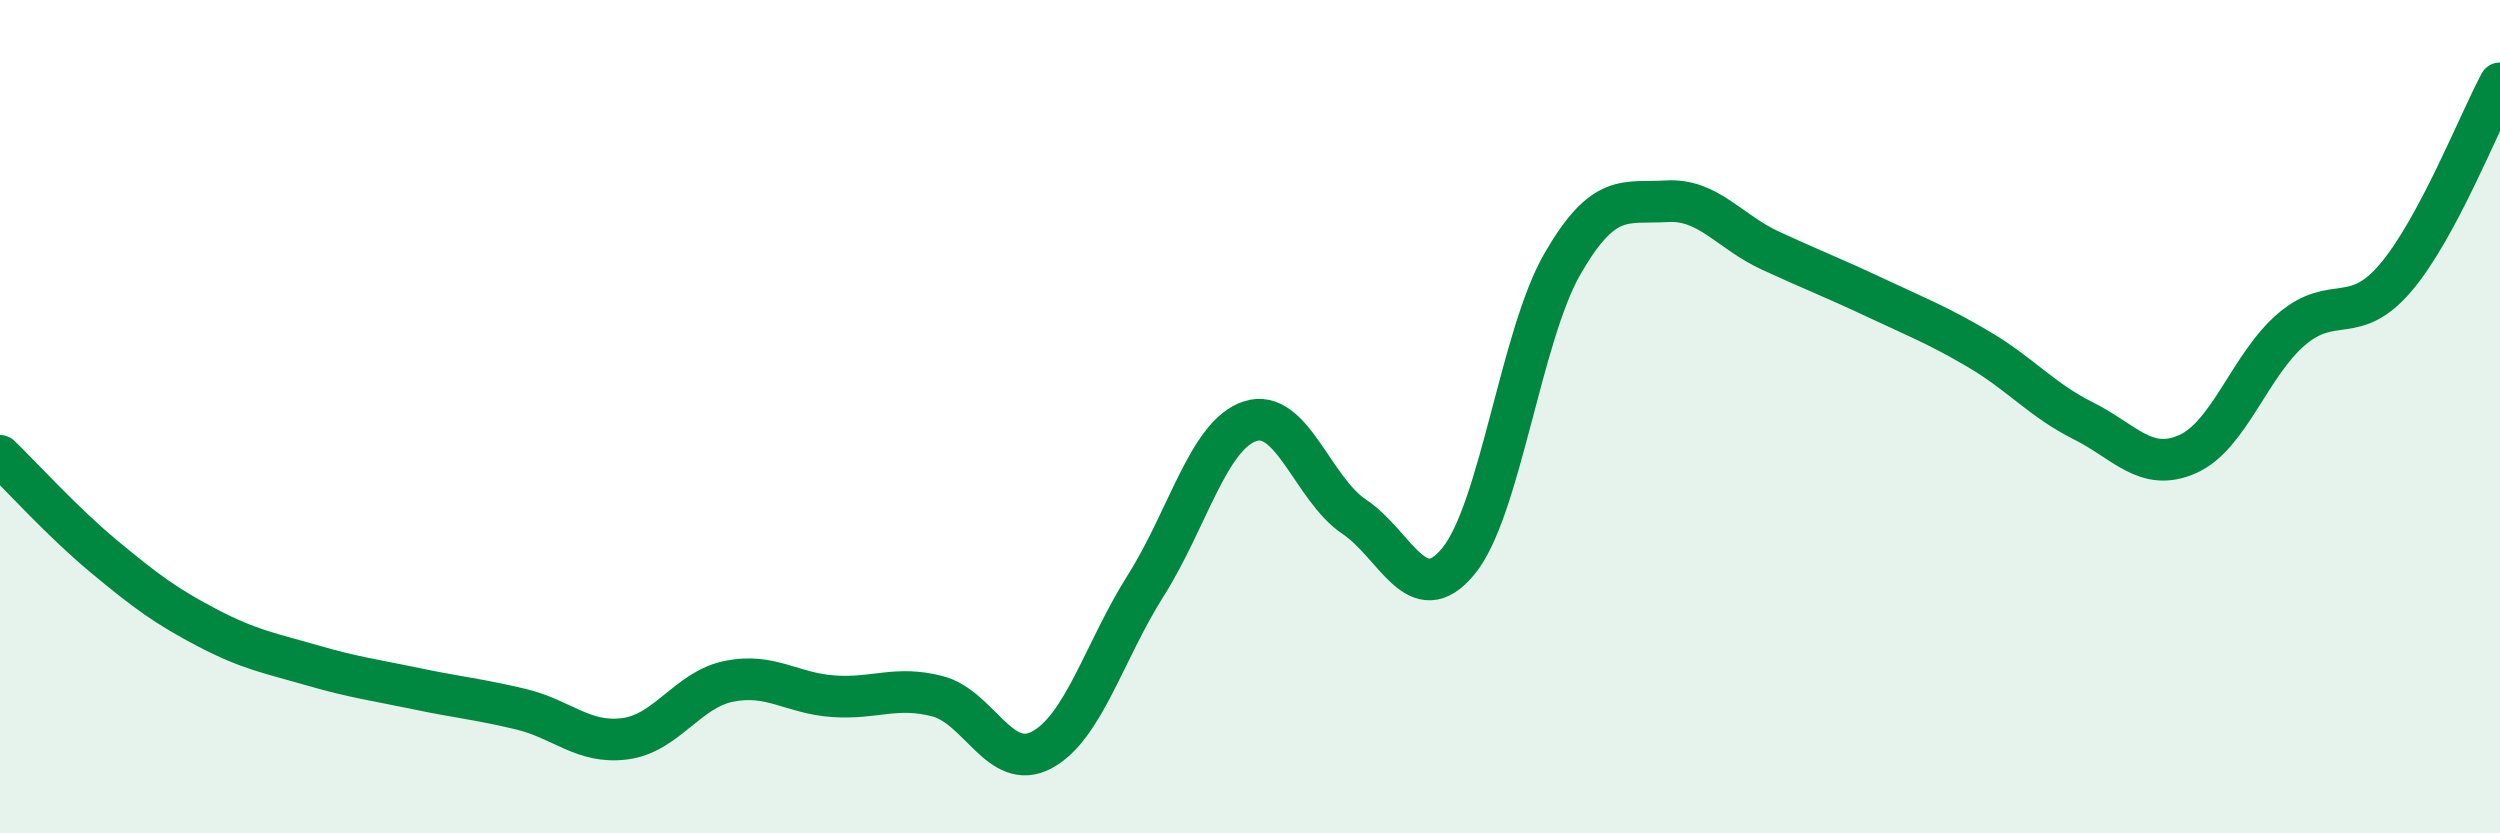
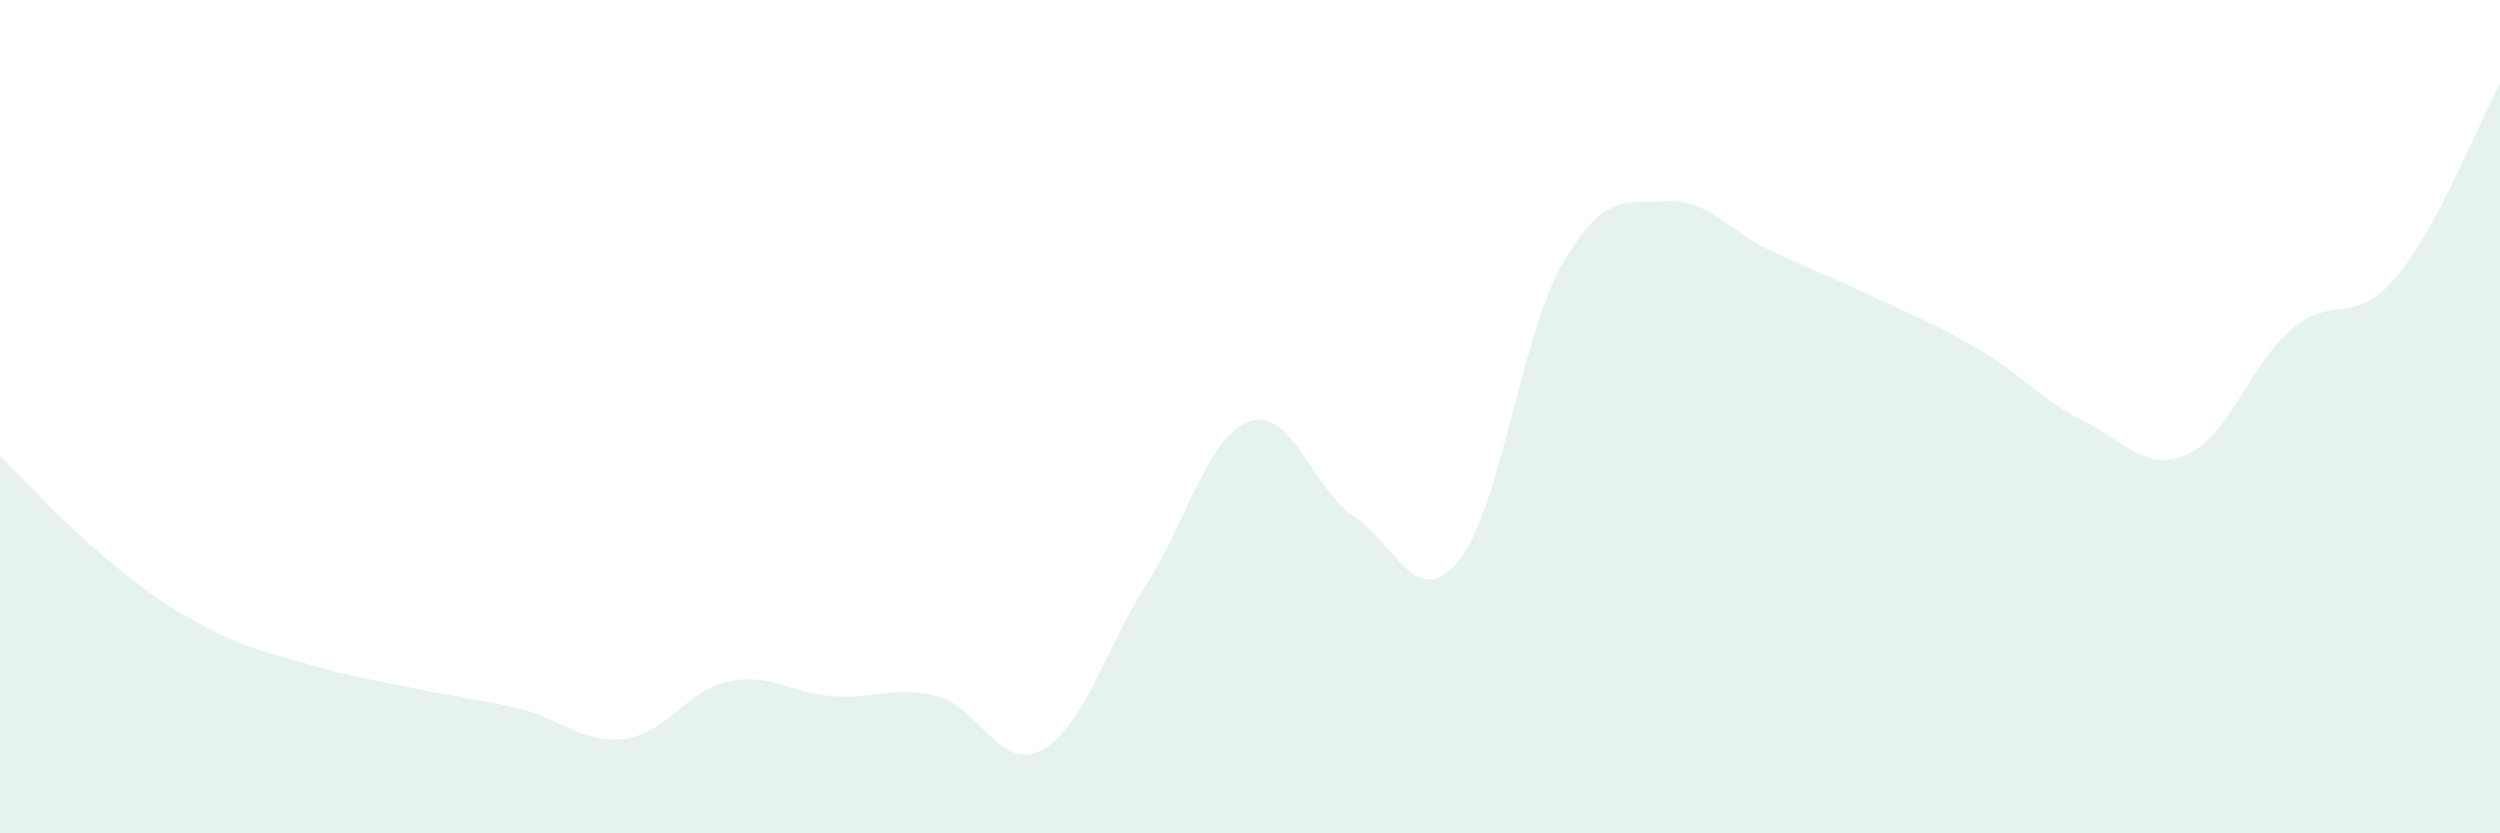
<svg xmlns="http://www.w3.org/2000/svg" width="60" height="20" viewBox="0 0 60 20">
  <path d="M 0,10.94 C 0.5,11.42 1.5,12.53 2.5,13.36 C 3.5,14.19 4,14.56 5,15.08 C 6,15.6 6.5,15.68 7.5,15.97 C 8.5,16.26 9,16.32 10,16.53 C 11,16.74 11.5,16.78 12.5,17.02 C 13.5,17.26 14,17.86 15,17.73 C 16,17.6 16.5,16.55 17.5,16.35 C 18.5,16.15 19,16.64 20,16.71 C 21,16.78 21.5,16.45 22.5,16.71 C 23.5,16.97 24,18.53 25,18 C 26,17.47 26.5,15.63 27.5,14.05 C 28.5,12.47 29,10.44 30,10.11 C 31,9.78 31.5,11.73 32.5,12.4 C 33.5,13.07 34,14.68 35,13.47 C 36,12.26 36.5,8.06 37.5,6.33 C 38.5,4.6 39,4.89 40,4.83 C 41,4.77 41.5,5.56 42.5,6.02 C 43.5,6.48 44,6.67 45,7.14 C 46,7.61 46.5,7.8 47.5,8.39 C 48.5,8.98 49,9.6 50,10.1 C 51,10.6 51.5,11.34 52.5,10.9 C 53.5,10.46 54,8.75 55,7.9 C 56,7.05 56.5,7.84 57.5,6.66 C 58.5,5.48 59.5,2.93 60,2L60 20L0 20Z" fill="#008740" opacity="0.1" stroke-linecap="round" stroke-linejoin="round" />
-   <path d="M 0,10.94 C 0.5,11.42 1.5,12.53 2.5,13.36 C 3.5,14.19 4,14.56 5,15.08 C 6,15.6 6.5,15.68 7.5,15.97 C 8.5,16.26 9,16.32 10,16.53 C 11,16.74 11.5,16.78 12.5,17.02 C 13.5,17.26 14,17.86 15,17.73 C 16,17.6 16.5,16.55 17.5,16.35 C 18.5,16.15 19,16.64 20,16.71 C 21,16.78 21.5,16.45 22.5,16.71 C 23.5,16.97 24,18.53 25,18 C 26,17.47 26.5,15.63 27.5,14.05 C 28.5,12.47 29,10.44 30,10.11 C 31,9.78 31.5,11.73 32.5,12.4 C 33.5,13.07 34,14.68 35,13.47 C 36,12.26 36.5,8.06 37.5,6.33 C 38.5,4.6 39,4.89 40,4.83 C 41,4.77 41.5,5.56 42.5,6.02 C 43.5,6.48 44,6.67 45,7.14 C 46,7.61 46.5,7.8 47.5,8.39 C 48.5,8.98 49,9.6 50,10.1 C 51,10.6 51.5,11.34 52.5,10.9 C 53.5,10.46 54,8.75 55,7.9 C 56,7.05 56.5,7.84 57.5,6.66 C 58.5,5.48 59.5,2.93 60,2" stroke="#008740" stroke-width="1" fill="none" stroke-linecap="round" stroke-linejoin="round" />
</svg>